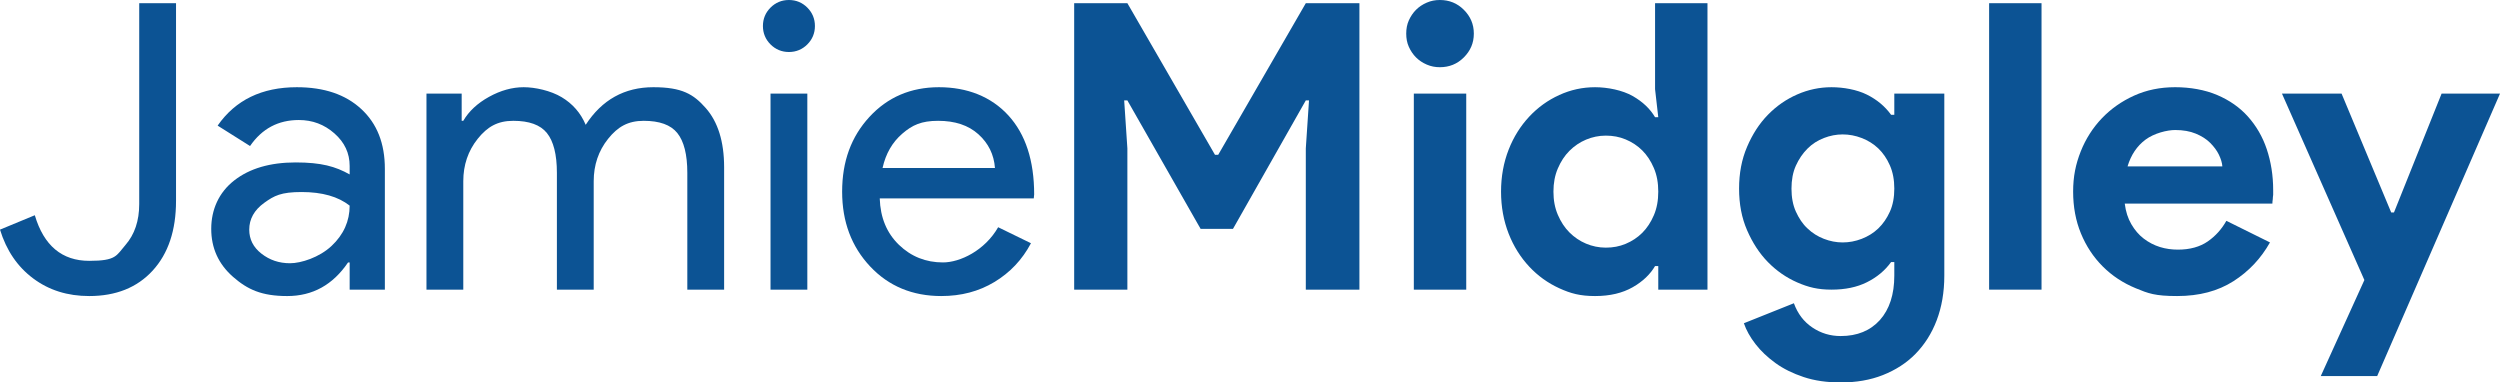
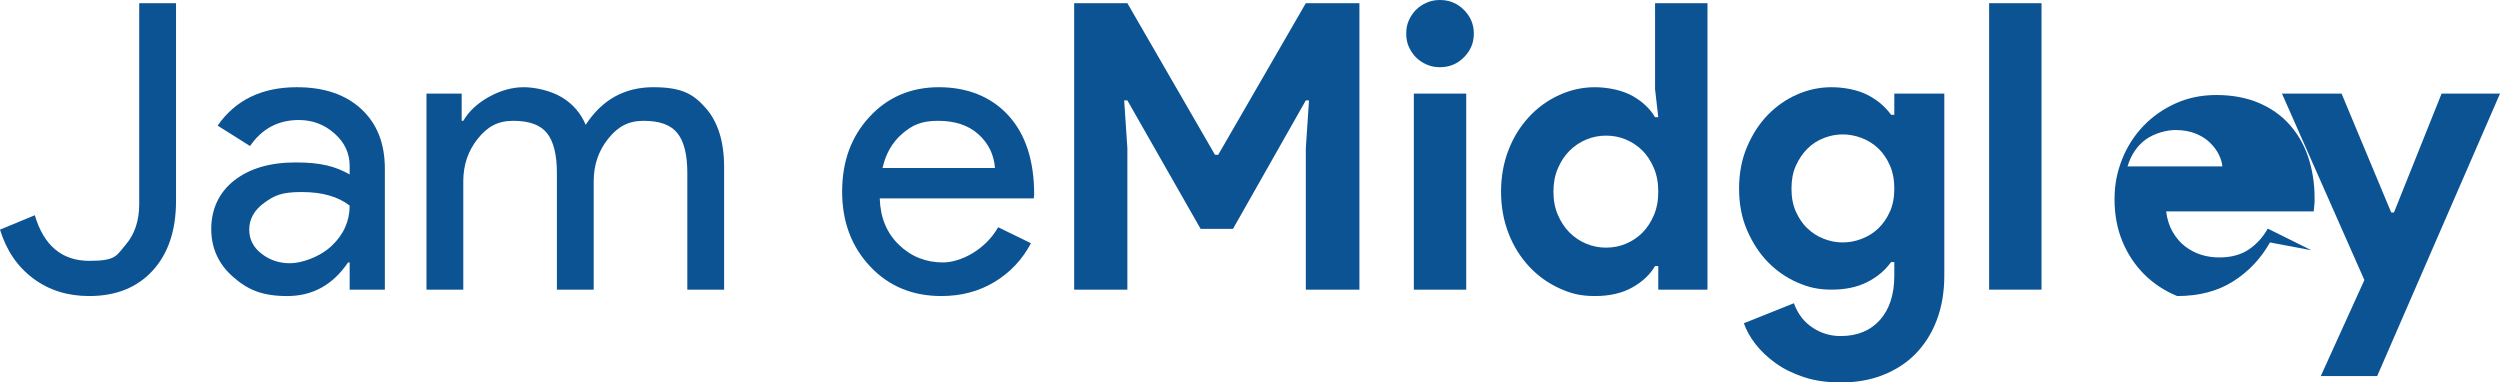
<svg xmlns="http://www.w3.org/2000/svg" version="1.1" viewBox="0 0 1249.8 191.2">
  <defs>
    <style>
      .cls-1 {
        fill: #0c5394;
      }
    </style>
  </defs>
  <g>
    <g id="Layer_1">
      <g>
        <path class="cls-1" d="M44.6,148c-10.8,0-20.1-2.9-28-8.8-7.9-5.9-13.4-14-16.6-24.4l17.4-7.2c4.5,15.2,13.6,22.8,27.2,22.8s13.5-2.6,18.1-7.9c4.6-5.3,6.9-12.1,6.9-20.5V1.6h18.4v98.8c0,14.8-3.9,26.4-11.7,34.9-7.8,8.5-18.4,12.7-31.7,12.7Z" />
        <path class="cls-1" d="M148.4,43.6c13.6,0,24.3,3.6,32.2,10.9,7.9,7.3,11.8,17.2,11.8,29.9v60.4h-17.6v-13.6h-.8c-7.6,11.2-17.7,16.8-30.4,16.8s-19.8-3.2-27.1-9.6c-7.3-6.4-10.9-14.4-10.9-24s3.8-18.2,11.5-24.2c7.7-6,17.9-9,30.7-9s19.9,2,27,6v-4.2c0-6.4-2.5-11.8-7.6-16.3-5.1-4.5-11-6.7-17.8-6.7-10.3,0-18.4,4.3-24.4,13l-16.2-10.2c8.9-12.8,22.1-19.2,39.6-19.2ZM124.6,114.8c0,4.8,2,8.8,6.1,12,4.1,3.2,8.8,4.8,14.3,4.8s14.6-2.9,20.7-8.6c6.1-5.7,9.1-12.5,9.1-20.2-5.7-4.5-13.7-6.8-24-6.8s-13.7,1.8-18.7,5.4-7.5,8.1-7.5,13.4Z" />
        <path class="cls-1" d="M231.6,144.8h-18.4V46.8h17.6v13.6h.8c2.8-4.8,7.1-8.8,12.9-12,5.8-3.2,11.6-4.8,17.3-4.8s13.5,1.7,19,5c5.5,3.3,9.5,7.9,12,13.8,8.1-12.5,19.4-18.8,33.8-18.8s20.1,3.5,26.2,10.4c6.1,6.9,9.2,16.8,9.2,29.6v61.2h-18.4v-58.4c0-9.2-1.7-15.8-5-19.9-3.3-4.1-8.9-6.1-16.8-6.1s-13,3-17.8,9-7.2,13.1-7.2,21.2v54.2h-18.4v-58.4c0-9.2-1.7-15.8-5-19.9-3.3-4.1-8.9-6.1-16.8-6.1s-13,3-17.8,9c-4.8,6-7.2,13.1-7.2,21.2v54.2Z" />
-         <path class="cls-1" d="M407.4,13c0,3.6-1.3,6.7-3.8,9.2s-5.6,3.8-9.2,3.8-6.7-1.3-9.2-3.8c-2.5-2.5-3.8-5.6-3.8-9.2s1.3-6.7,3.8-9.2,5.6-3.8,9.2-3.8,6.7,1.3,9.2,3.8c2.5,2.5,3.8,5.6,3.8,9.2ZM403.6,46.8v98h-18.4V46.8h18.4Z" />
        <path class="cls-1" d="M470.6,148c-14.4,0-26.3-4.9-35.6-14.8-9.3-9.9-14-22.3-14-37.4s4.5-27.4,13.6-37.3c9.1-9.9,20.7-14.9,34.8-14.9s26.1,4.7,34.7,14.1c8.6,9.4,12.9,22.6,12.9,39.5l-.2,2h-77c.3,9.6,3.5,17.3,9.6,23.2,6.1,5.9,13.5,8.8,22,8.8s20.9-5.9,27.6-17.6l16.4,8c-4.4,8.3-10.5,14.7-18.3,19.4-7.8,4.7-16.6,7-26.5,7ZM441.2,84h56.2c-.5-6.8-3.3-12.4-8.3-16.9-5-4.5-11.7-6.7-20.1-6.7s-12.9,2.1-17.9,6.4c-5,4.3-8.3,10-9.9,17.2Z" />
        <path class="cls-1" d="M537,1.6h26.6l43.8,75.8h1.6L652.8,1.6h26.8v143.2h-26.8v-70.6l1.6-24h-1.6l-36.4,64.2h-16.2l-36.6-64.2h-1.6l1.6,24v70.6h-26.6V1.6Z" />
        <path class="cls-1" d="M719.8,33.6c-2.3,0-4.4-.4-6.5-1.3-2.1-.9-3.9-2.1-5.4-3.6-1.5-1.5-2.7-3.3-3.6-5.3-.9-2-1.3-4.2-1.3-6.6s.4-4.6,1.3-6.6c.9-2,2.1-3.8,3.6-5.3,1.5-1.5,3.3-2.7,5.4-3.6,2.1-.9,4.2-1.3,6.5-1.3,4.7,0,8.7,1.6,12,4.9,3.3,3.3,5,7.2,5,11.9s-1.7,8.6-5,11.9c-3.3,3.3-7.3,4.9-12,4.9ZM706.8,144.8V46.8h26.2v98h-26.2Z" />
        <path class="cls-1" d="M829,133h-1.6c-2.4,4.1-6.1,7.7-11.2,10.6-5.1,2.9-11.3,4.4-18.8,4.4s-12.2-1.3-17.9-3.9c-5.7-2.6-10.7-6.2-15-10.8-4.3-4.6-7.8-10.1-10.3-16.5-2.5-6.4-3.8-13.4-3.8-21s1.3-14.6,3.8-21c2.5-6.4,6-11.9,10.3-16.5,4.3-4.6,9.3-8.2,15-10.8,5.7-2.6,11.6-3.9,17.9-3.9s13.7,1.5,18.8,4.4c5.1,2.9,8.8,6.5,11.2,10.6h1.6l-1.6-14V1.6h26.2v143.2h-24.6v-11.8ZM802.8,123.8c3.5,0,6.8-.6,9.9-1.9,3.1-1.3,5.9-3.1,8.3-5.5,2.4-2.4,4.3-5.3,5.8-8.8,1.5-3.5,2.2-7.4,2.2-11.8s-.7-8.3-2.2-11.8c-1.5-3.5-3.4-6.4-5.8-8.8-2.4-2.4-5.2-4.2-8.3-5.5-3.1-1.3-6.4-1.9-9.9-1.9s-6.8.7-9.9,2c-3.1,1.3-5.9,3.2-8.3,5.6-2.4,2.4-4.3,5.3-5.8,8.8-1.5,3.5-2.2,7.3-2.2,11.6s.7,8.1,2.2,11.6c1.5,3.5,3.4,6.4,5.8,8.8,2.4,2.4,5.2,4.3,8.3,5.6,3.1,1.3,6.4,2,9.9,2Z" />
        <path class="cls-1" d="M920.2,191.2c-6.9,0-13.1-.9-18.5-2.7-5.4-1.8-10.1-4.1-14.1-7-4-2.9-7.3-6-10-9.5-2.7-3.5-4.6-6.9-5.8-10.4l25-10c1.9,5.2,4.9,9.2,9.2,12.1,4.3,2.9,9,4.3,14.2,4.3,8.3,0,14.8-2.7,19.6-8,4.8-5.4,7.2-12.8,7.2-22.2v-6.8h-1.6c-3.1,4.3-7.1,7.6-12.1,10.1-5,2.5-10.9,3.7-17.7,3.7s-11.6-1.2-17.1-3.6c-5.5-2.4-10.4-5.8-14.7-10.2-4.3-4.4-7.7-9.7-10.4-15.9-2.7-6.2-4-13.1-4-20.8s1.3-14.6,4-20.9c2.7-6.3,6.1-11.6,10.4-16,4.3-4.4,9.2-7.8,14.7-10.2,5.5-2.4,11.2-3.6,17.1-3.6s12.7,1.2,17.7,3.7c5,2.5,9,5.8,12.1,10.1h1.6v-10.6h25v91c0,8.3-1.3,15.7-3.8,22.3-2.5,6.6-6.1,12.2-10.6,16.8-4.5,4.6-10,8.1-16.3,10.6-6.3,2.5-13.4,3.7-21.1,3.7ZM921.2,121.2c3.2,0,6.4-.6,9.5-1.8,3.1-1.2,5.9-2.9,8.3-5.2,2.4-2.3,4.3-5.1,5.8-8.4,1.5-3.3,2.2-7.2,2.2-11.5s-.7-8.2-2.2-11.6c-1.5-3.4-3.4-6.2-5.8-8.5-2.4-2.3-5.2-4-8.3-5.2-3.1-1.2-6.3-1.8-9.5-1.8s-6.3.6-9.4,1.8c-3.1,1.2-5.8,2.9-8.2,5.3-2.4,2.4-4.3,5.2-5.8,8.5-1.5,3.3-2.2,7.2-2.2,11.5s.7,8.2,2.2,11.5c1.5,3.3,3.4,6.2,5.8,8.4,2.4,2.3,5.1,4,8.2,5.2,3.1,1.2,6.2,1.8,9.4,1.8Z" />
        <path class="cls-1" d="M994.4,144.8V1.6h26.2v143.2h-26.2Z" />
-         <path class="cls-1" d="M1134.8,121.2c-4.5,8-10.6,14.5-18.3,19.4-7.7,4.9-17,7.4-28.1,7.4s-14.4-1.3-20.7-3.9c-6.3-2.6-11.8-6.2-16.5-10.9-4.7-4.7-8.3-10.2-10.9-16.5-2.6-6.3-3.9-13.3-3.9-20.9s1.3-13.8,3.8-20.1c2.5-6.3,6.1-11.9,10.6-16.6,4.5-4.7,9.9-8.5,16.1-11.3,6.2-2.8,13-4.2,20.5-4.2s14.9,1.3,21,3.9c6.1,2.6,11.3,6.2,15.4,10.8,4.1,4.6,7.3,10,9.4,16.3,2.1,6.3,3.2,13.1,3.2,20.4v2.4c-.1.8-.2,1.5-.2,2.2-.1.7-.2,1.4-.2,2.2h-73.8c.5,4,1.6,7.4,3.3,10.3,1.7,2.9,3.7,5.3,6.2,7.2,2.5,1.9,5.2,3.3,8.1,4.2,2.9.9,5.9,1.3,9,1.3,6,0,11-1.4,14.9-4.1,3.9-2.7,7-6.2,9.3-10.3l21.8,10.8ZM1111,83.2c-.1-1.7-.7-3.7-1.7-5.8-1-2.1-2.5-4.1-4.4-6-1.9-1.9-4.3-3.4-7.2-4.6-2.9-1.2-6.3-1.8-10.3-1.8s-10.5,1.6-14.8,4.8c-4.3,3.2-7.3,7.7-9,13.4h47.4Z" />
+         <path class="cls-1" d="M1134.8,121.2c-4.5,8-10.6,14.5-18.3,19.4-7.7,4.9-17,7.4-28.1,7.4c-6.3-2.6-11.8-6.2-16.5-10.9-4.7-4.7-8.3-10.2-10.9-16.5-2.6-6.3-3.9-13.3-3.9-20.9s1.3-13.8,3.8-20.1c2.5-6.3,6.1-11.9,10.6-16.6,4.5-4.7,9.9-8.5,16.1-11.3,6.2-2.8,13-4.2,20.5-4.2s14.9,1.3,21,3.9c6.1,2.6,11.3,6.2,15.4,10.8,4.1,4.6,7.3,10,9.4,16.3,2.1,6.3,3.2,13.1,3.2,20.4v2.4c-.1.8-.2,1.5-.2,2.2-.1.7-.2,1.4-.2,2.2h-73.8c.5,4,1.6,7.4,3.3,10.3,1.7,2.9,3.7,5.3,6.2,7.2,2.5,1.9,5.2,3.3,8.1,4.2,2.9.9,5.9,1.3,9,1.3,6,0,11-1.4,14.9-4.1,3.9-2.7,7-6.2,9.3-10.3l21.8,10.8ZM1111,83.2c-.1-1.7-.7-3.7-1.7-5.8-1-2.1-2.5-4.1-4.4-6-1.9-1.9-4.3-3.4-7.2-4.6-2.9-1.2-6.3-1.8-10.3-1.8s-10.5,1.6-14.8,4.8c-4.3,3.2-7.3,7.7-9,13.4h47.4Z" />
        <path class="cls-1" d="M1182,140l-41.2-93.2h29.8l24.8,59.4h1.4l23.8-59.4h29.2l-61.4,141.2h-28.2l21.8-48Z" />
      </g>
    </g>
  </g>
</svg>